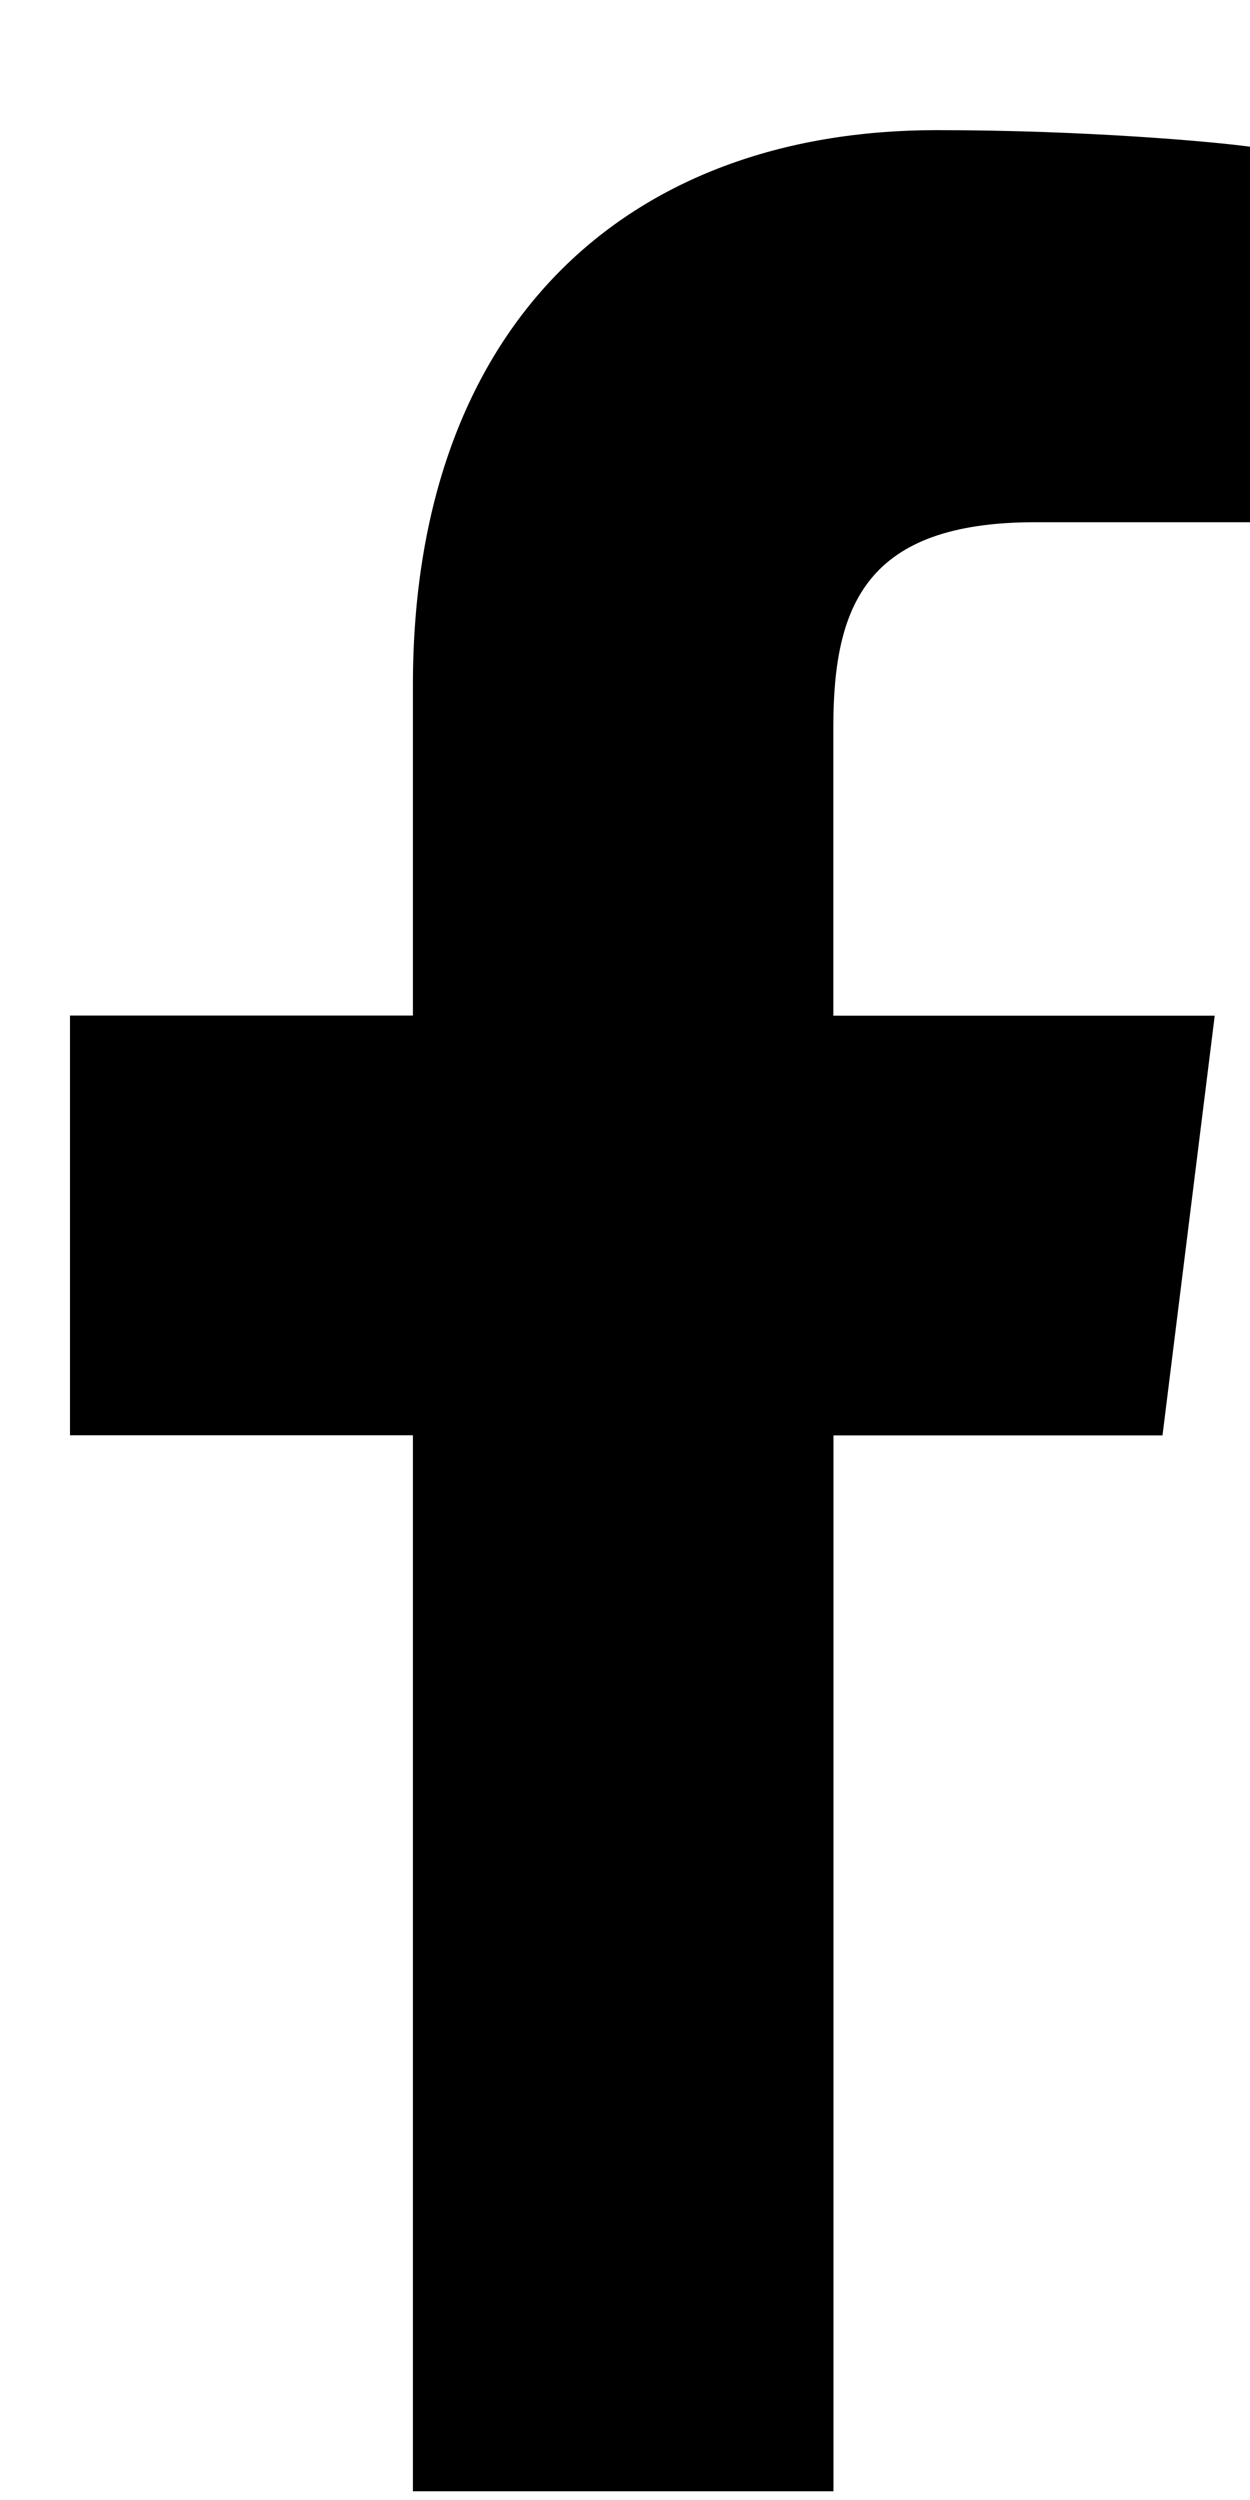
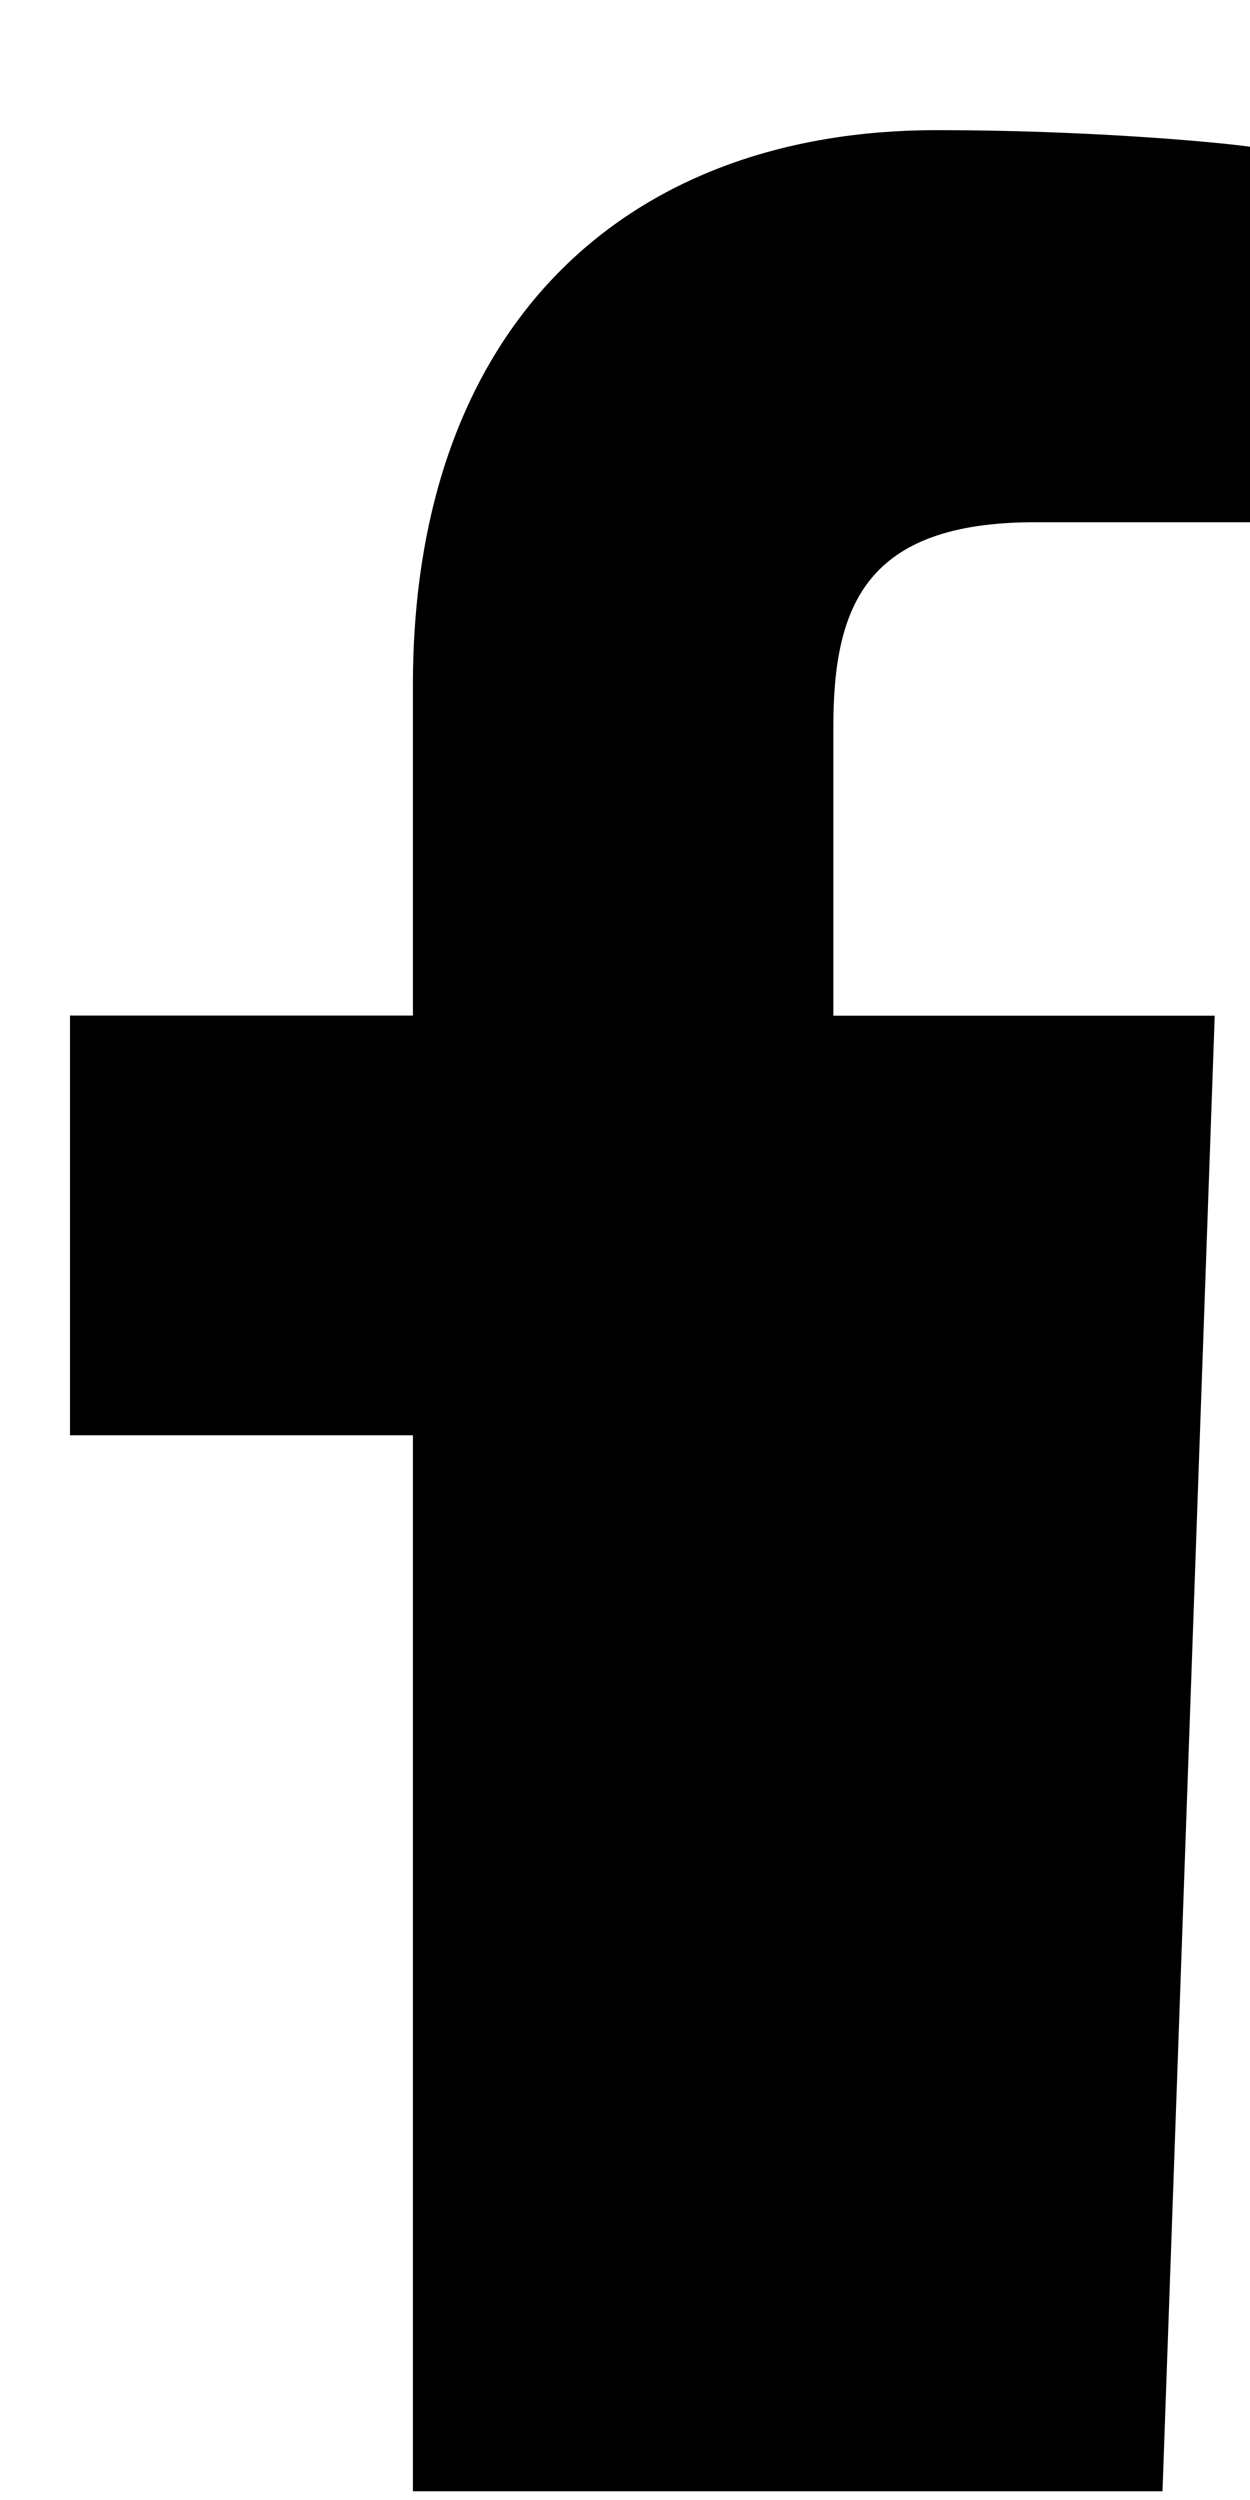
<svg xmlns="http://www.w3.org/2000/svg" width="9" height="18" viewBox="0 0 9 18" fill="none">
-   <path d="M7.453 3.76H9.005V1.057C8.737 1.02 7.816 0.937 6.744 0.937C4.506 0.937 2.973 2.345 2.973 4.932V7.312H0.504V10.334H2.973V17.937H6.001V10.335H8.37L8.746 7.313H6V5.231C6.001 4.358 6.236 3.76 7.453 3.76Z" fill="black" />
+   <path d="M7.453 3.76H9.005V1.057C8.737 1.02 7.816 0.937 6.744 0.937C4.506 0.937 2.973 2.345 2.973 4.932V7.312H0.504V10.334H2.973V17.937H6.001H8.37L8.746 7.313H6V5.231C6.001 4.358 6.236 3.76 7.453 3.76Z" fill="black" />
</svg>